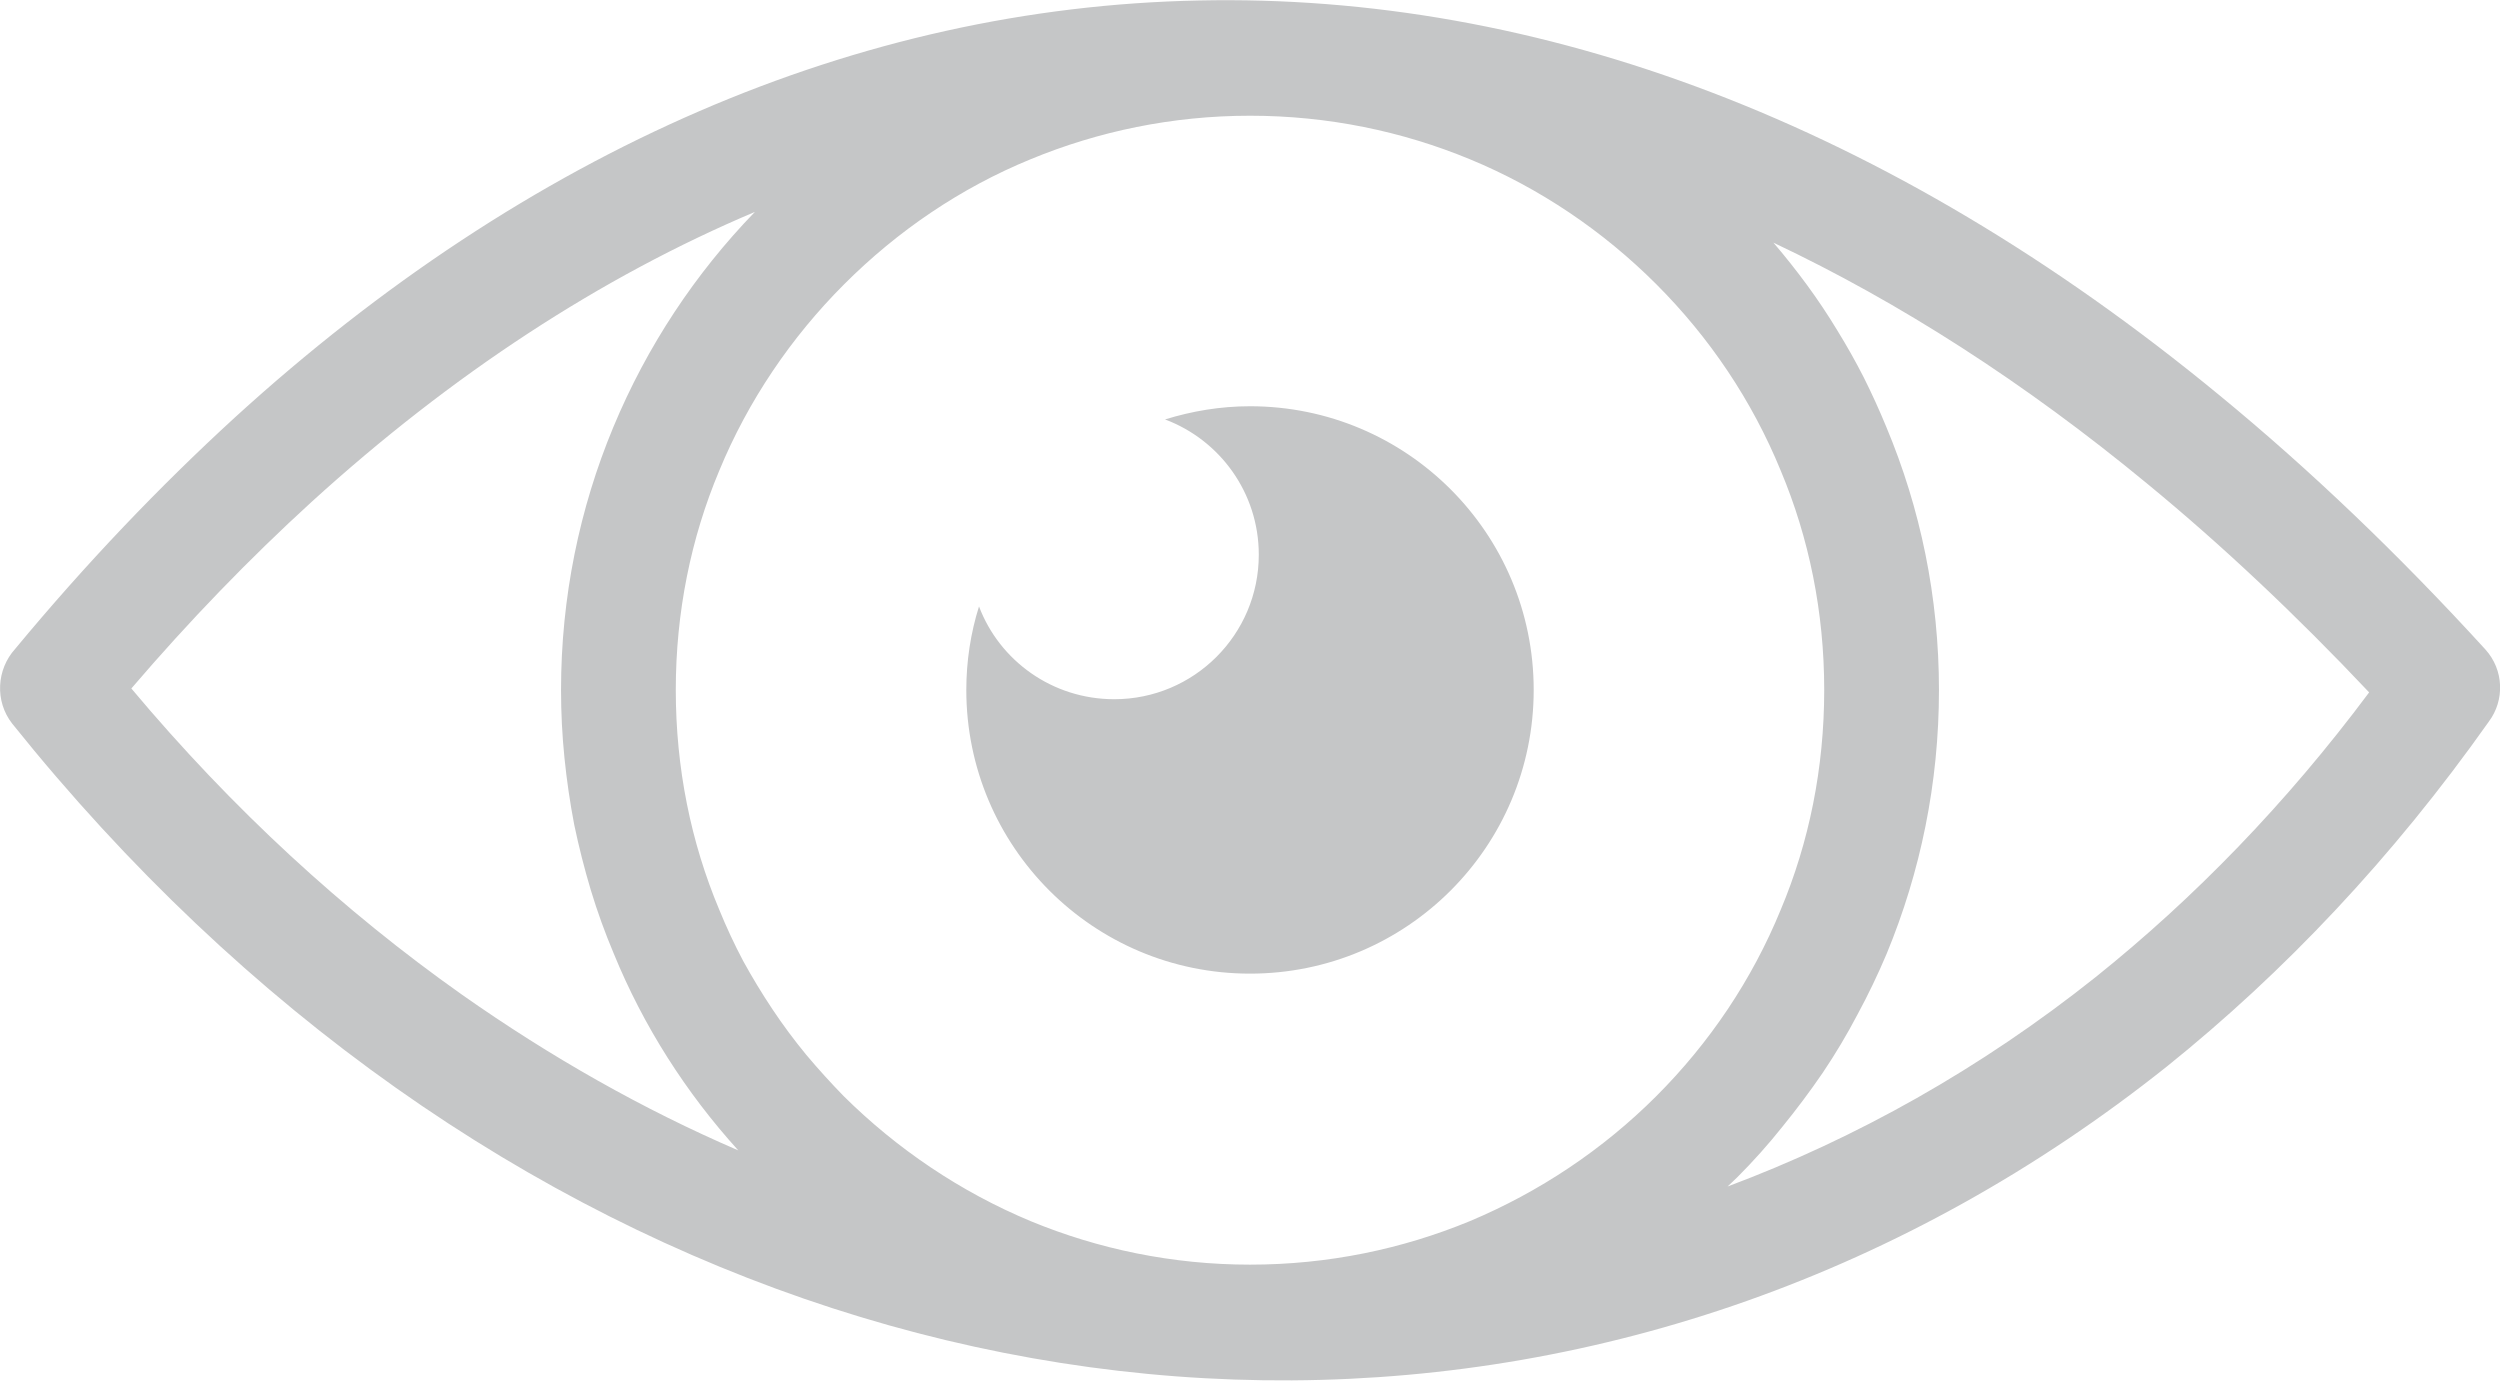
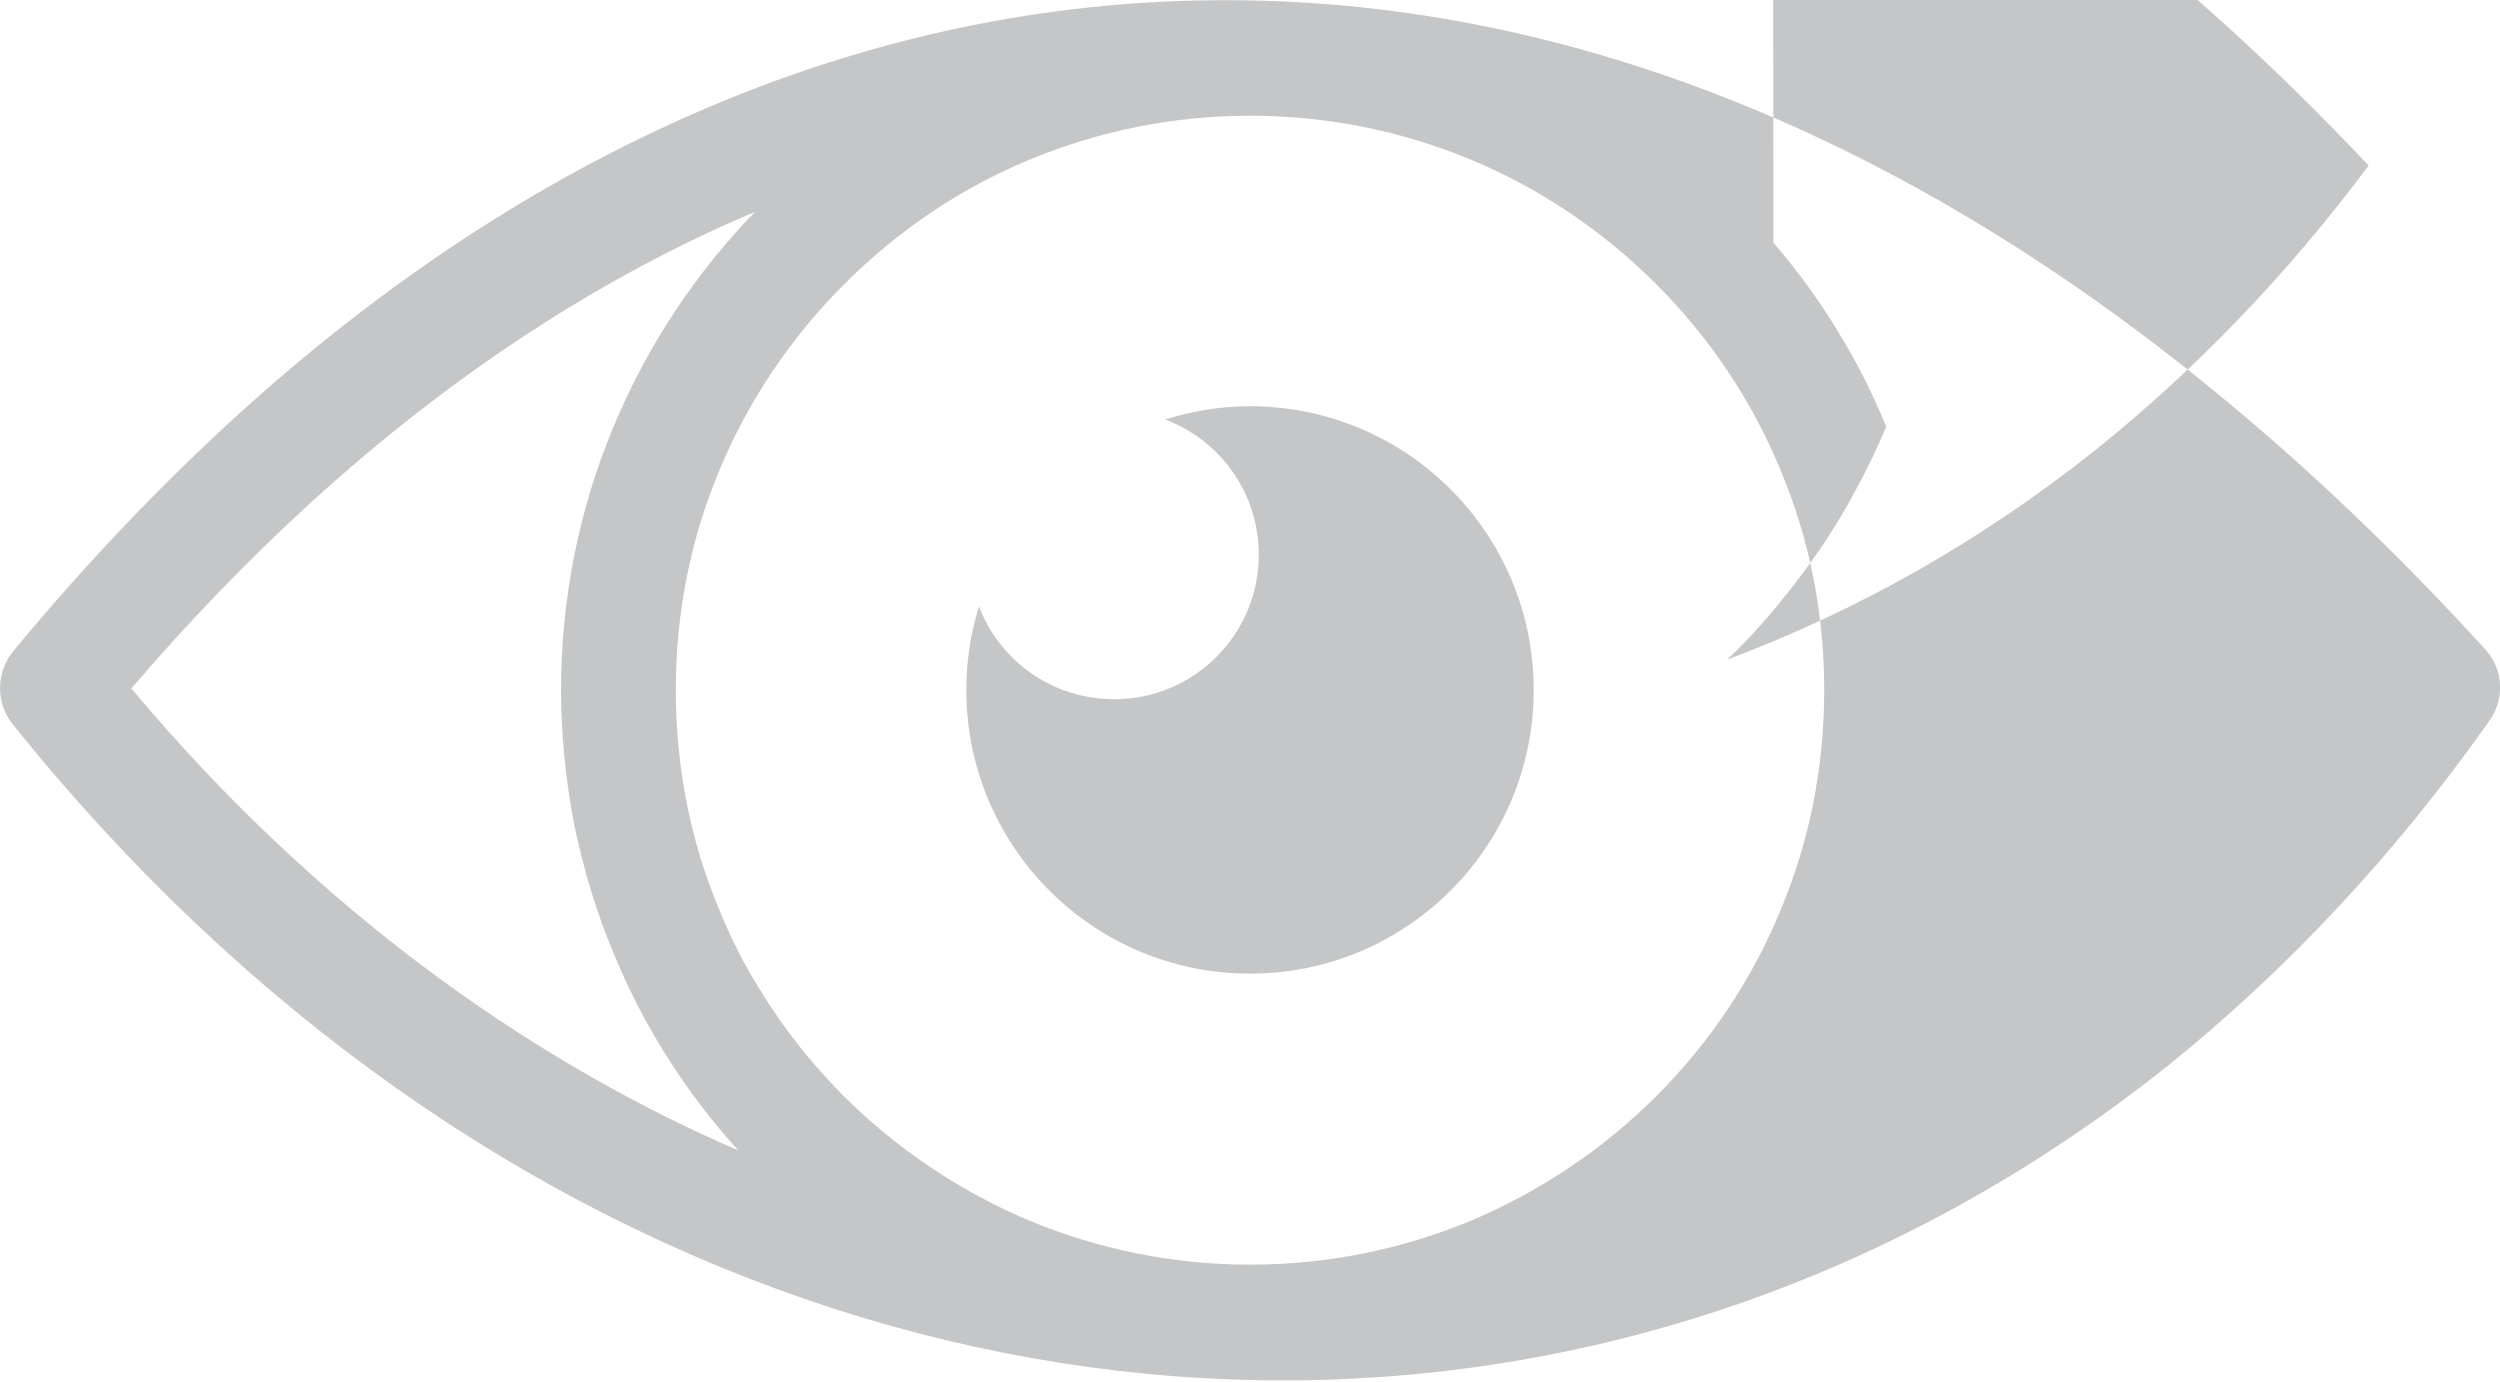
<svg xmlns="http://www.w3.org/2000/svg" version="1.2" viewBox="0 0 512 283" width="512" height="283">
  <style>.a{fill:#c5c6c7}</style>
-   <path fill-rule="evenodd" class="a" d="m3.1 132.9c14.5-17.5 29.6-33.3 45-47.4 60.1-54.8 127.7-84 197.4-85.4 69.6-1.5 141 24.8 209.1 80.9 18.5 15.2 36.7 32.6 54.4 52 3.8 4.2 4 10.4 0.7 14.8-19.7 27.9-42 51.4-65.9 70.6-53.6 42.7-116 63.9-179.2 64.3-63.1 0.4-126.9-19.9-183.5-59.9-28.3-20-54.8-44.9-78.6-74.6-3.6-4.6-3.2-11.1 0.6-15.3zm297.9-100.3c-13.8-5.7-29-8.9-45-8.9-15.9 0-31.1 3.2-44.9 8.9-14.4 5.9-27.3 14.7-38.2 25.6-10.9 10.9-19.7 23.9-25.6 38.2-5.8 13.8-8.9 29-8.9 44.9 0 16 3.1 31.2 8.9 45q2.2 5.4 4.9 10.5 2.8 5.1 6 9.9 3.2 4.8 6.9 9.3 3.7 4.4 7.7 8.5c10.9 10.8 23.9 19.6 38.3 25.6 13.8 5.7 29 8.9 44.9 8.9 16 0 31.2-3.2 45-8.9 14.3-6 27.3-14.7 38.2-25.6 10.9-10.9 19.6-23.8 25.5-38.2 5.8-13.8 8.9-29 8.9-45 0-15.9-3.1-31.1-8.9-44.9-5.9-14.4-14.6-27.3-25.5-38.2-10.9-10.9-23.9-19.7-38.2-25.6zm62.2 17.1q3.6 4.2 6.9 8.7 3.3 4.5 6.2 9.3 2.9 4.7 5.4 9.6 2.5 5 4.6 10.1c7 16.7 10.8 34.9 10.8 53.9 0 19.1-3.8 37.3-10.7 54q-2.7 6.4-6 12.5-3.2 6.1-7.1 11.9-3.9 5.7-8.3 11.1-4.3 5.4-9.2 10.3l-2 1.9c26.4-9.9 51.8-24.1 75.4-42.9 20.1-16.1 39-35.5 56-58.3-15-15.9-30.2-30.2-45.4-42.7-25.2-20.8-50.8-37.2-76.6-49.4zm-212 185.9c-10.7-11.8-19.4-25.4-25.5-40.3q-2.7-6.4-4.7-13-2-6.7-3.4-13.4-1.3-6.8-2-13.7-0.7-6.9-0.7-13.9c0-19 3.8-37.2 10.7-53.8 6.9-16.6 16.8-31.5 29-44.1-31.5 13.3-62 33.2-90.8 59.4-12.7 11.6-25 24.3-36.9 38.2 20.7 24.7 43.5 45.6 67.7 62.7 18.2 12.8 37.1 23.5 56.6 31.9zm104.8-152.4c32.1 0 58.1 26 58.1 58.1 0 32.1-26 58.1-58.1 58.1-32.1 0-58.1-26-58.1-58.1 0-5.9 0.9-11.7 2.6-17.1 4.2 11.1 15 19 27.7 19 16.3 0 29.6-13.2 29.6-29.6 0-12.7-8-23.5-19.2-27.7 5.5-1.7 11.3-2.7 17.4-2.7z" />
+   <path fill-rule="evenodd" class="a" d="m3.1 132.9c14.5-17.5 29.6-33.3 45-47.4 60.1-54.8 127.7-84 197.4-85.4 69.6-1.5 141 24.8 209.1 80.9 18.5 15.2 36.7 32.6 54.4 52 3.8 4.2 4 10.4 0.7 14.8-19.7 27.9-42 51.4-65.9 70.6-53.6 42.7-116 63.9-179.2 64.3-63.1 0.4-126.9-19.9-183.5-59.9-28.3-20-54.8-44.9-78.6-74.6-3.6-4.6-3.2-11.1 0.6-15.3zm297.9-100.3c-13.8-5.7-29-8.9-45-8.9-15.9 0-31.1 3.2-44.9 8.9-14.4 5.9-27.3 14.7-38.2 25.6-10.9 10.9-19.7 23.9-25.6 38.2-5.8 13.8-8.9 29-8.9 44.9 0 16 3.1 31.2 8.9 45q2.2 5.4 4.9 10.5 2.8 5.1 6 9.9 3.2 4.8 6.9 9.3 3.7 4.4 7.7 8.5c10.9 10.8 23.9 19.6 38.3 25.6 13.8 5.7 29 8.9 44.9 8.9 16 0 31.2-3.2 45-8.9 14.3-6 27.3-14.7 38.2-25.6 10.9-10.9 19.6-23.8 25.5-38.2 5.8-13.8 8.9-29 8.9-45 0-15.9-3.1-31.1-8.9-44.9-5.9-14.4-14.6-27.3-25.5-38.2-10.9-10.9-23.9-19.7-38.2-25.6zm62.2 17.1q3.6 4.2 6.9 8.7 3.3 4.5 6.2 9.3 2.9 4.7 5.4 9.6 2.5 5 4.6 10.1q-2.7 6.4-6 12.5-3.2 6.1-7.1 11.9-3.9 5.7-8.3 11.1-4.3 5.4-9.2 10.3l-2 1.9c26.4-9.9 51.8-24.1 75.4-42.9 20.1-16.1 39-35.5 56-58.3-15-15.9-30.2-30.2-45.4-42.7-25.2-20.8-50.8-37.2-76.6-49.4zm-212 185.9c-10.7-11.8-19.4-25.4-25.5-40.3q-2.7-6.4-4.7-13-2-6.7-3.4-13.4-1.3-6.8-2-13.7-0.7-6.9-0.7-13.9c0-19 3.8-37.2 10.7-53.8 6.9-16.6 16.8-31.5 29-44.1-31.5 13.3-62 33.2-90.8 59.4-12.7 11.6-25 24.3-36.9 38.2 20.7 24.7 43.5 45.6 67.7 62.7 18.2 12.8 37.1 23.5 56.6 31.9zm104.8-152.4c32.1 0 58.1 26 58.1 58.1 0 32.1-26 58.1-58.1 58.1-32.1 0-58.1-26-58.1-58.1 0-5.9 0.9-11.7 2.6-17.1 4.2 11.1 15 19 27.7 19 16.3 0 29.6-13.2 29.6-29.6 0-12.7-8-23.5-19.2-27.7 5.5-1.7 11.3-2.7 17.4-2.7z" />
</svg>